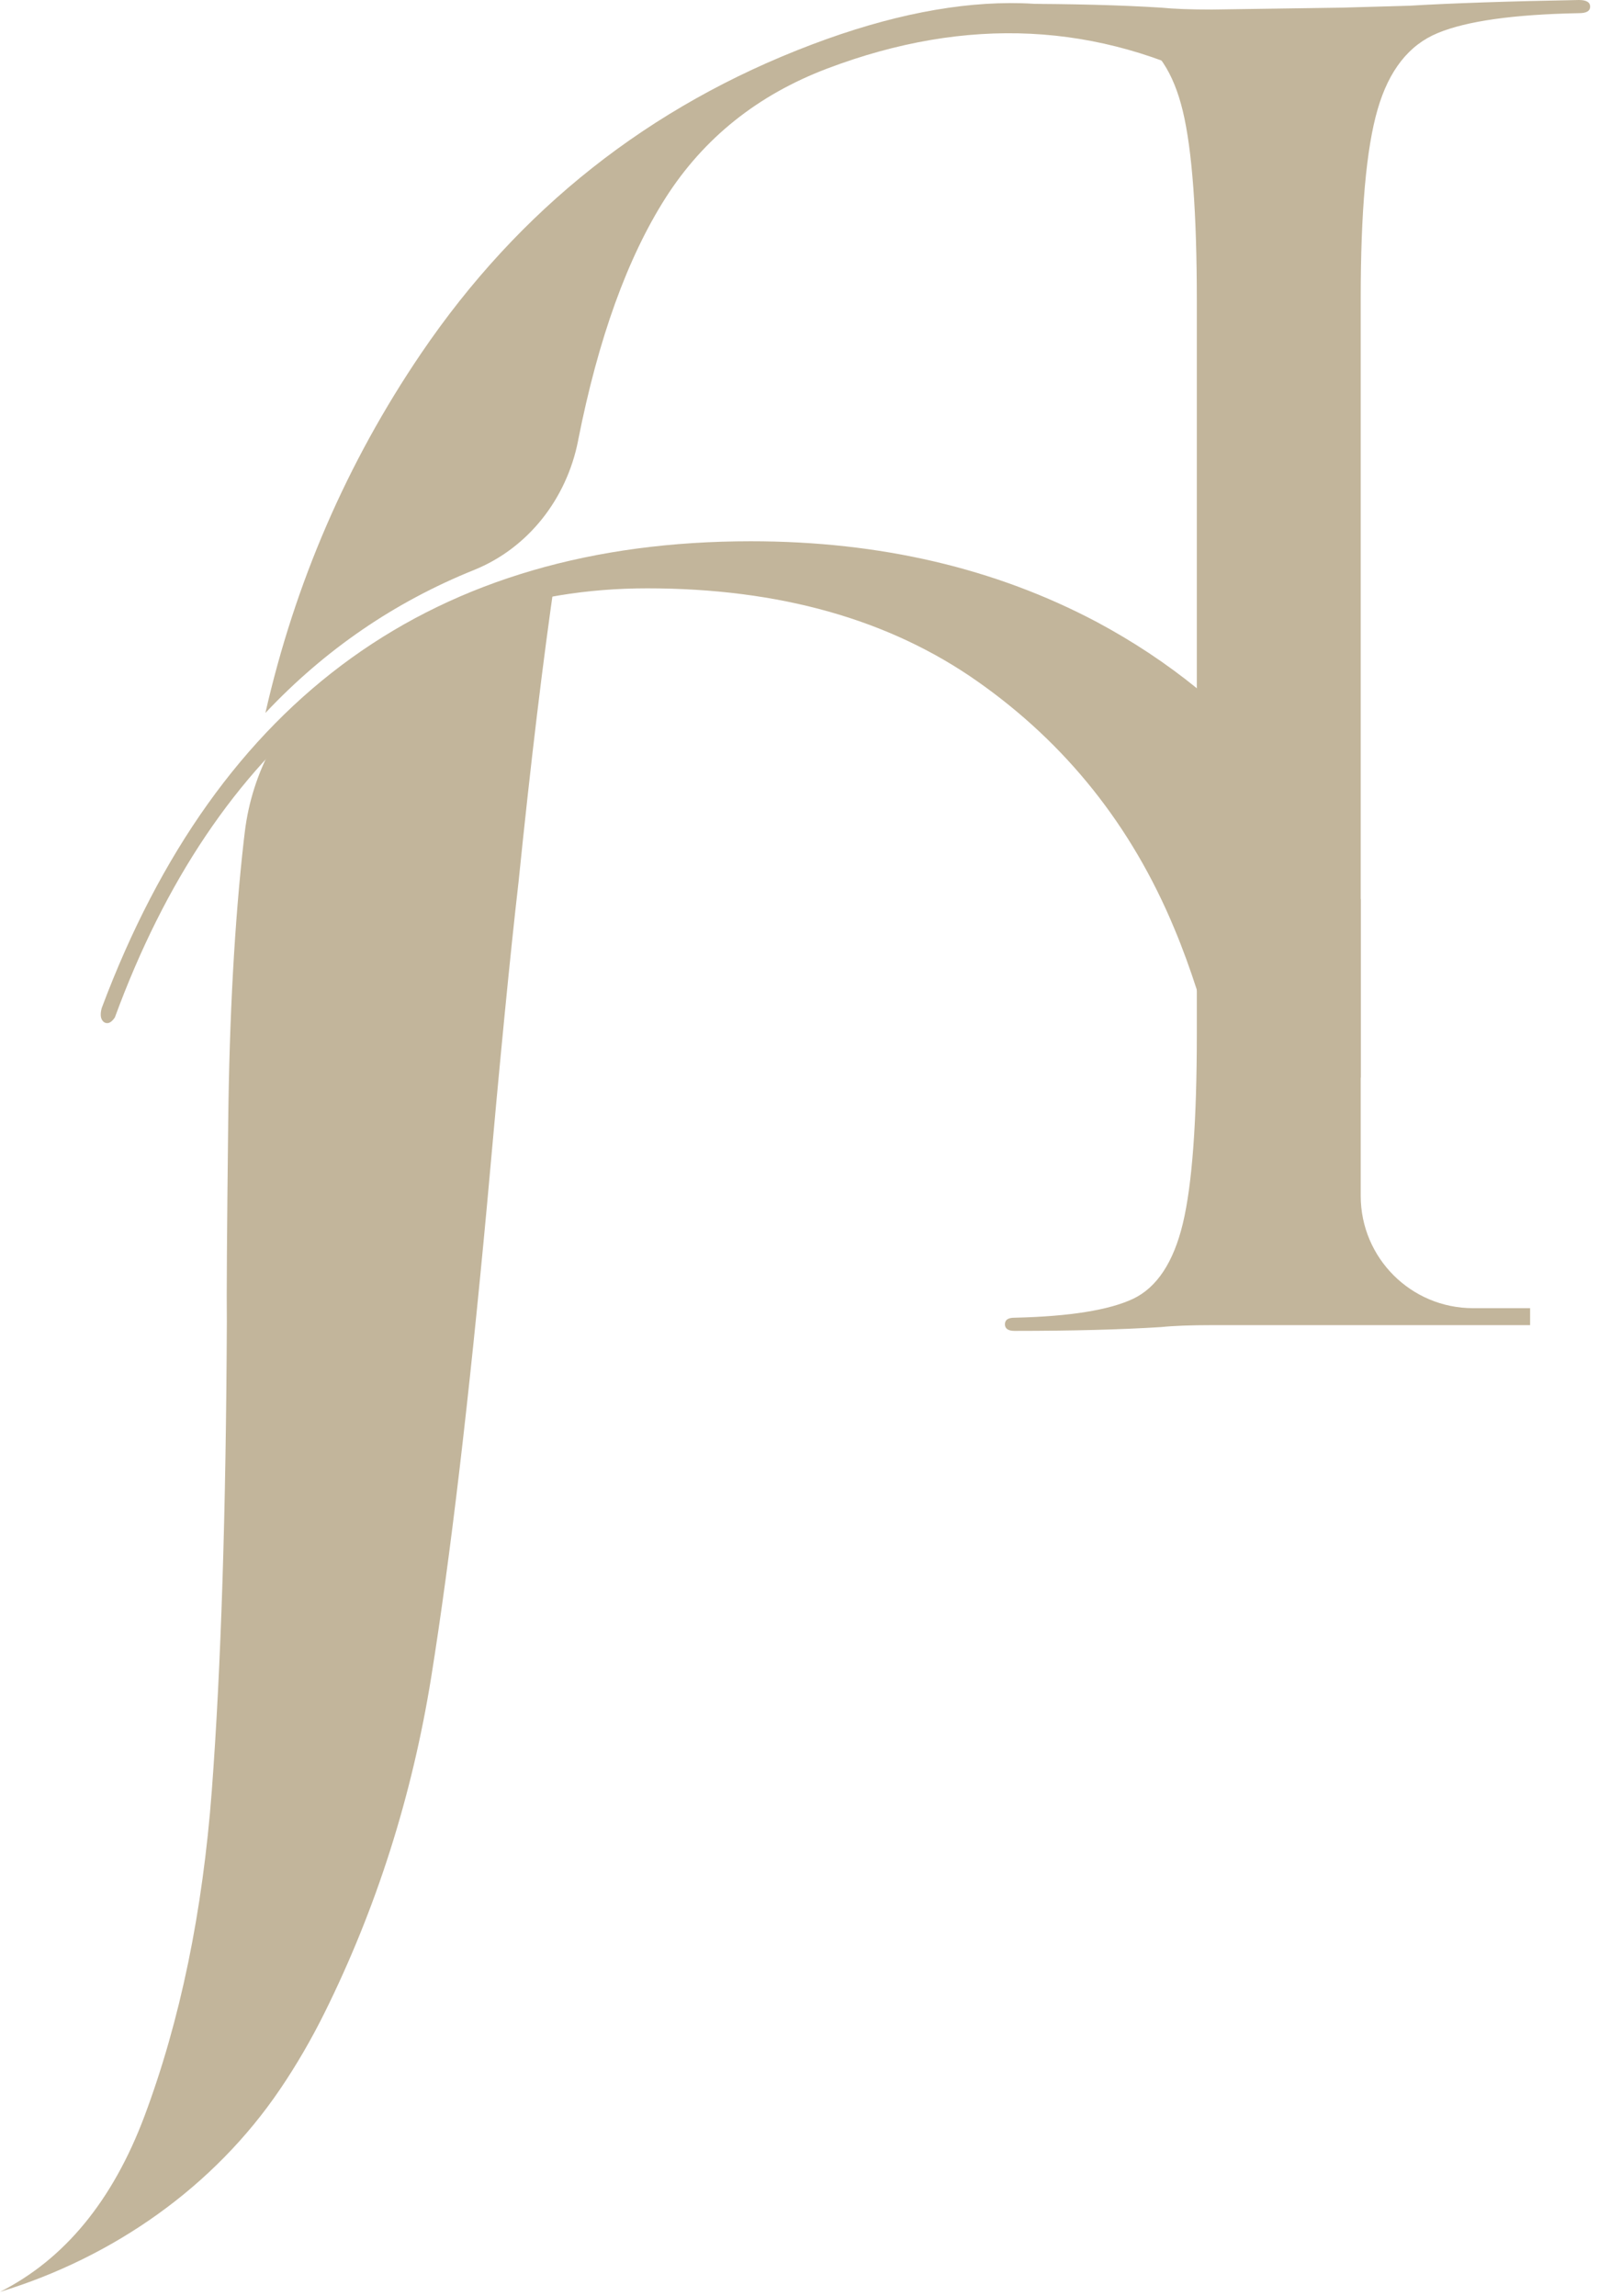
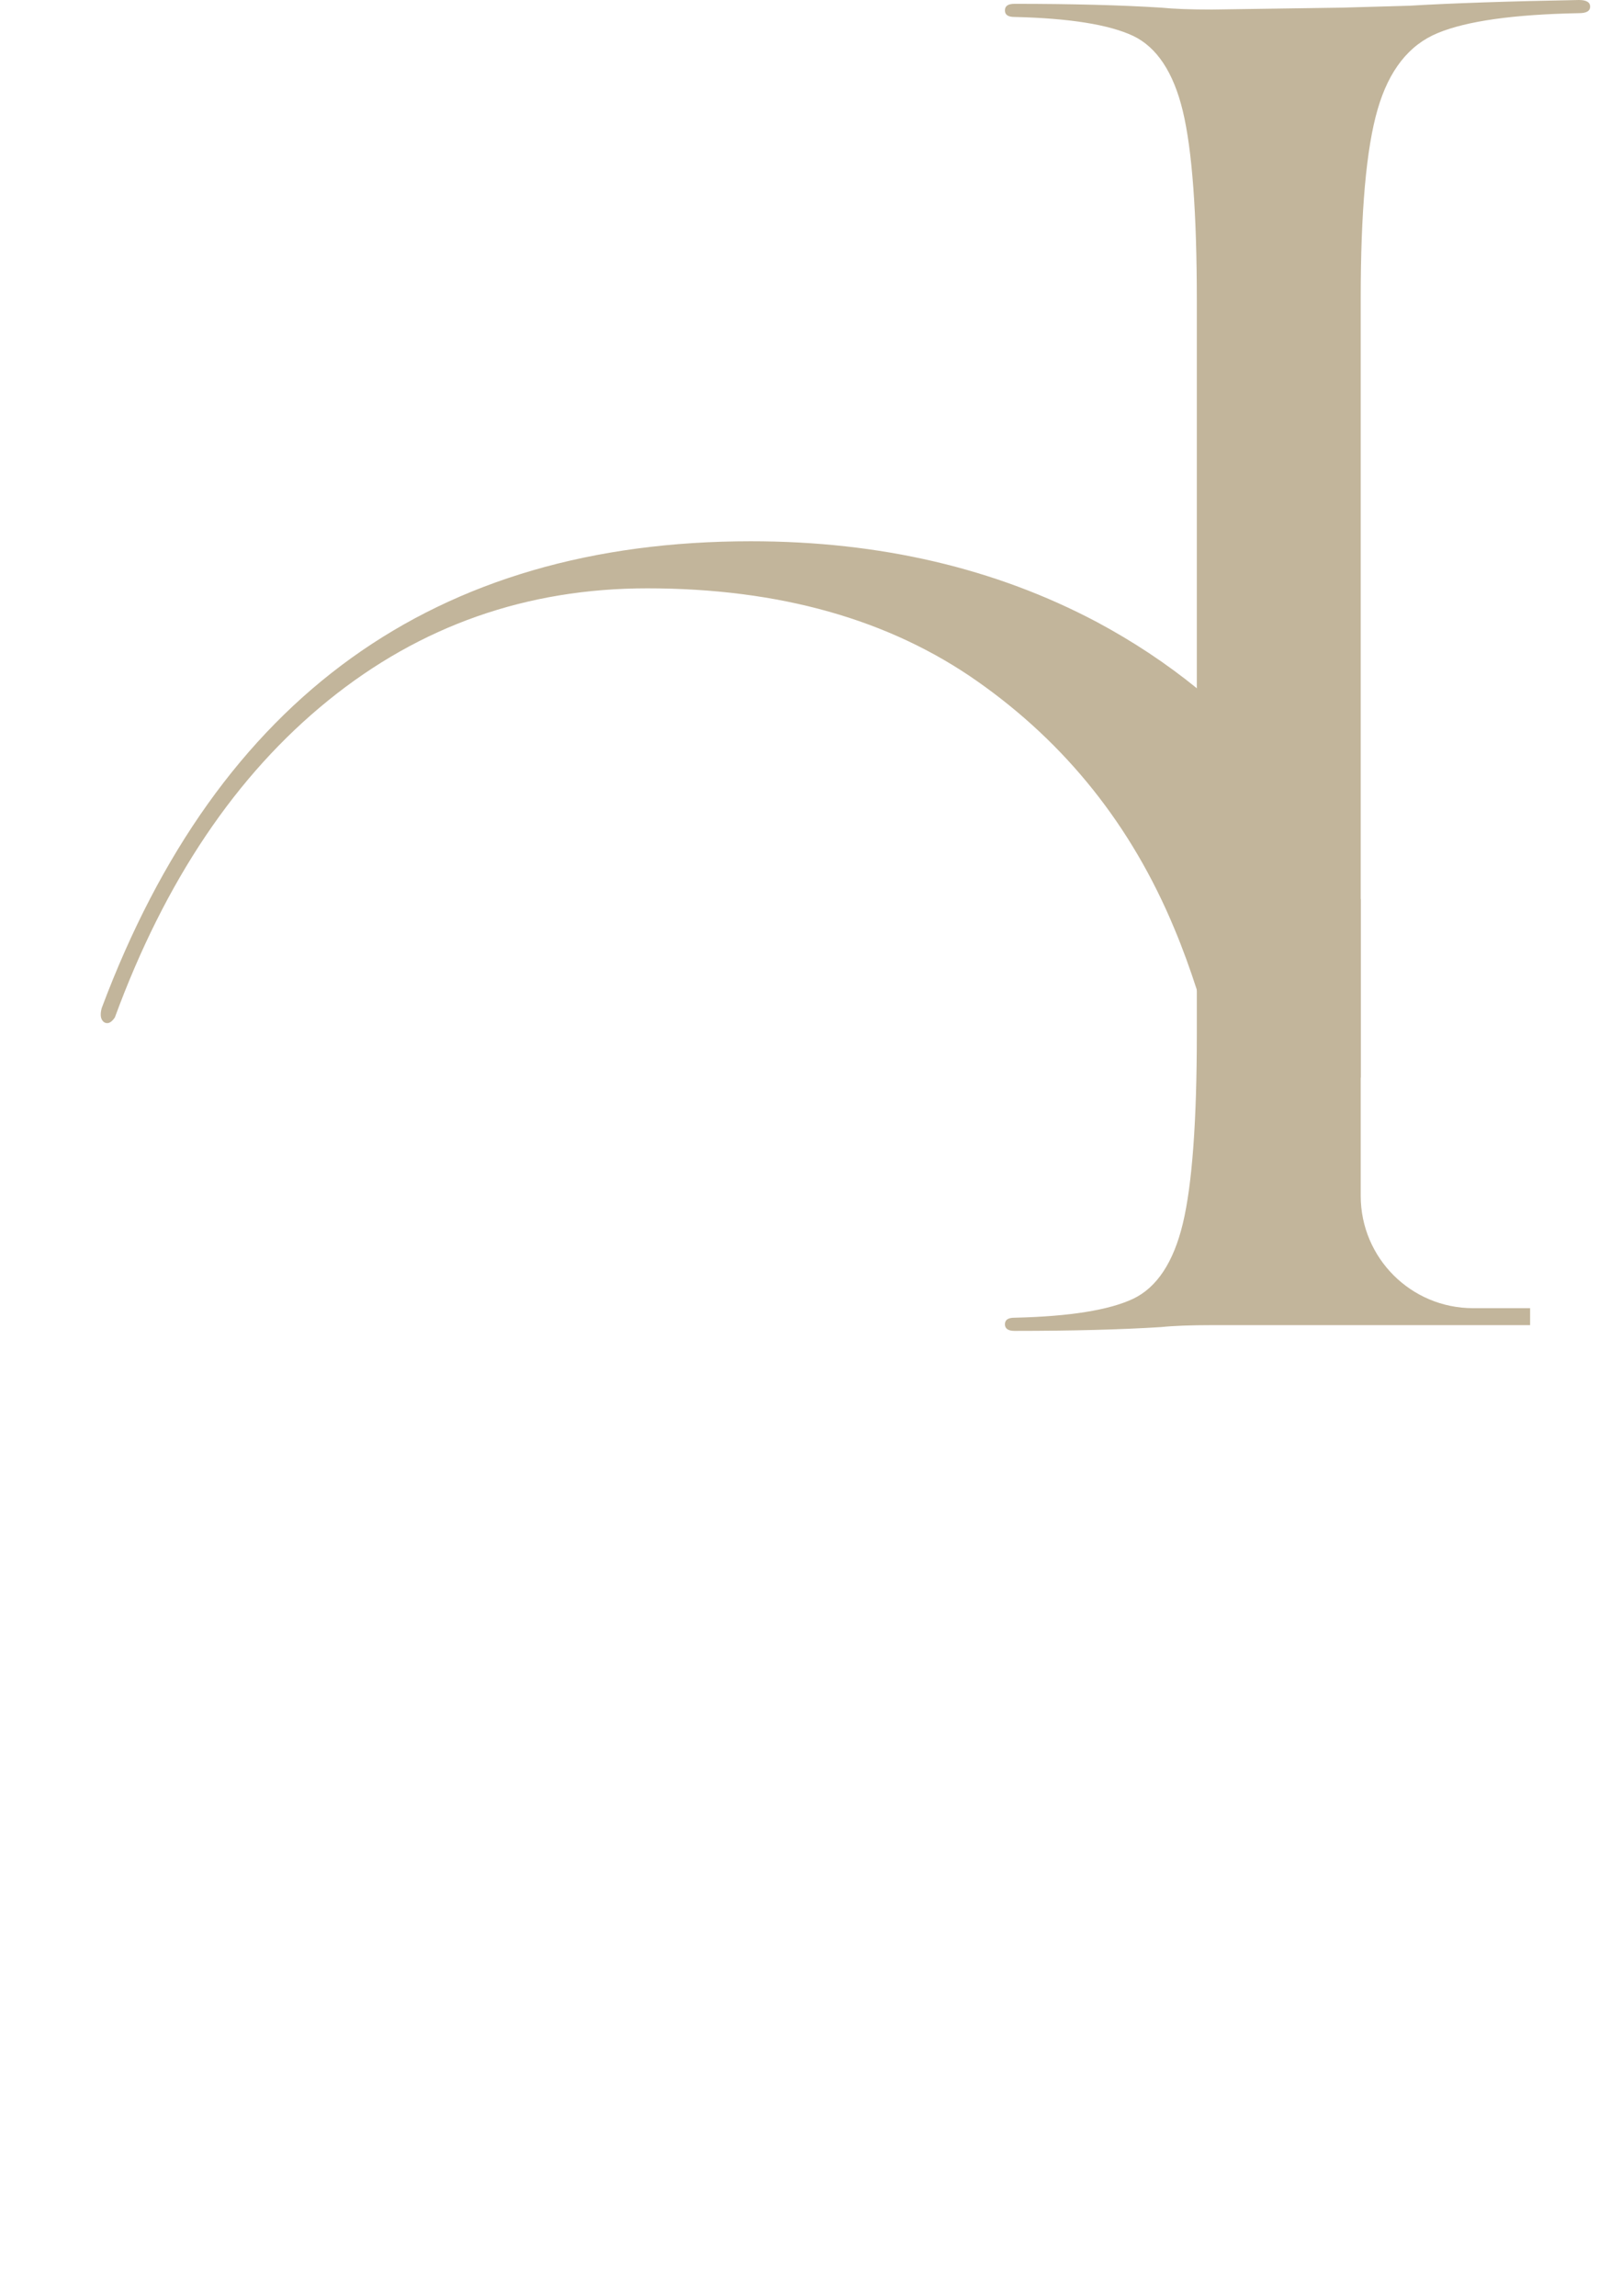
<svg xmlns="http://www.w3.org/2000/svg" fill="none" viewBox="0 0 163 234" height="234" width="163">
-   <path fill="#C2B59B" d="M33.398 69.275C28.674 73.115 25.693 78.729 24.957 84.77C24.918 85.068 24.886 85.366 24.85 85.663C23.916 93.915 23.383 103.529 23.261 114.51C23.134 125.49 23.089 132.215 23.124 134.689C23.039 154.113 22.527 170.034 21.595 182.452C20.658 194.87 18.37 205.94 14.729 215.667C11.489 224.294 6.574 230.259 0 233.582C11.556 230.05 21.797 222.904 28.572 212.897C30.218 210.467 31.718 207.887 33.073 205.162C38.375 194.472 42.005 183.062 43.956 170.938C45.899 158.813 47.804 142.701 49.663 122.605C50.949 108.135 52.011 97.251 52.854 89.942C54.102 77.683 55.358 67.243 56.625 58.602C48.128 60.074 40.411 63.602 33.472 69.214C33.447 69.234 33.423 69.256 33.398 69.275ZM126.172 6.697C117.869 2.628 110.522 0.508 104.144 0.329C97.763 0.155 90.625 1.559 82.743 4.545C66.18 10.819 52.904 21.316 42.92 36.031C35.35 47.19 30.07 59.407 27.054 72.664C33.121 66.215 40.211 61.361 48.315 58.094C53.866 55.858 57.764 50.81 58.925 44.938C58.931 44.91 58.935 44.878 58.94 44.847C60.989 34.487 63.963 26.26 67.855 20.157C71.746 14.064 77.242 9.669 84.344 6.98C98.539 1.603 111.979 2.262 124.661 8.959C125.551 9.526 126.294 9.698 126.886 9.471C127.276 9.323 127.461 8.914 127.435 8.247C127.407 7.581 126.986 7.067 126.172 6.697Z" />
  <path fill="#C2B59B" d="M138.708 91.653V109.831H124.358C123.731 106.781 122.954 103.798 122.003 100.88C121.31 98.742 120.555 96.645 119.69 94.592C115.346 84.152 108.665 75.786 99.652 69.453C90.641 63.118 79.423 59.962 65.981 59.962C53.703 59.962 42.875 63.766 33.472 71.376C24.071 78.985 16.831 89.749 11.71 103.692C11.45 104.081 11.189 104.275 10.93 104.275C10.693 104.275 10.496 104.144 10.368 103.886C10.237 103.626 10.237 103.236 10.368 102.74C22.255 71.01 44.323 55.164 76.548 55.164C89.712 55.164 101.468 57.911 111.82 63.399C115.496 65.367 118.888 67.614 122.003 70.145C127.664 74.727 132.398 80.305 136.203 86.809C137.111 88.388 137.953 89.987 138.708 91.653Z" />
  <path fill="#C2B59B" d="M162.096 0.671C162.096 1.124 161.728 1.342 160.951 1.342C154.294 1.47 149.516 2.141 146.555 3.371C143.617 4.584 141.583 7.176 140.438 11.133C139.273 15.109 138.709 21.551 138.709 30.5V121.871C138.709 128.204 143.831 133.326 150.165 133.326H155.977V135.055H123.558C121.376 135.055 119.647 135.12 118.371 135.251C114.264 135.51 109.293 135.641 103.416 135.641C102.766 135.641 102.44 135.401 102.44 134.97C102.44 134.515 102.766 134.299 103.416 134.299C109.036 134.171 113.055 133.522 115.497 132.376C117.918 131.229 119.625 128.659 120.577 124.702C121.526 120.747 122.003 114.284 122.003 105.335V30.695C122.003 21.747 121.526 15.284 120.577 11.329C119.625 7.372 117.918 4.8 115.497 3.652C113.055 2.509 109.036 1.86 103.416 1.729C102.766 1.729 102.44 1.514 102.44 1.06C102.44 0.605 102.766 0.39 103.416 0.39C109.293 0.39 114.264 0.521 118.371 0.78C119.647 0.908 121.376 0.973 123.558 0.973L136.786 0.78L143.681 0.584C148.025 0.325 153.795 0.131 160.951 0C161.728 0 162.096 0.239 162.096 0.671Z" />
</svg>